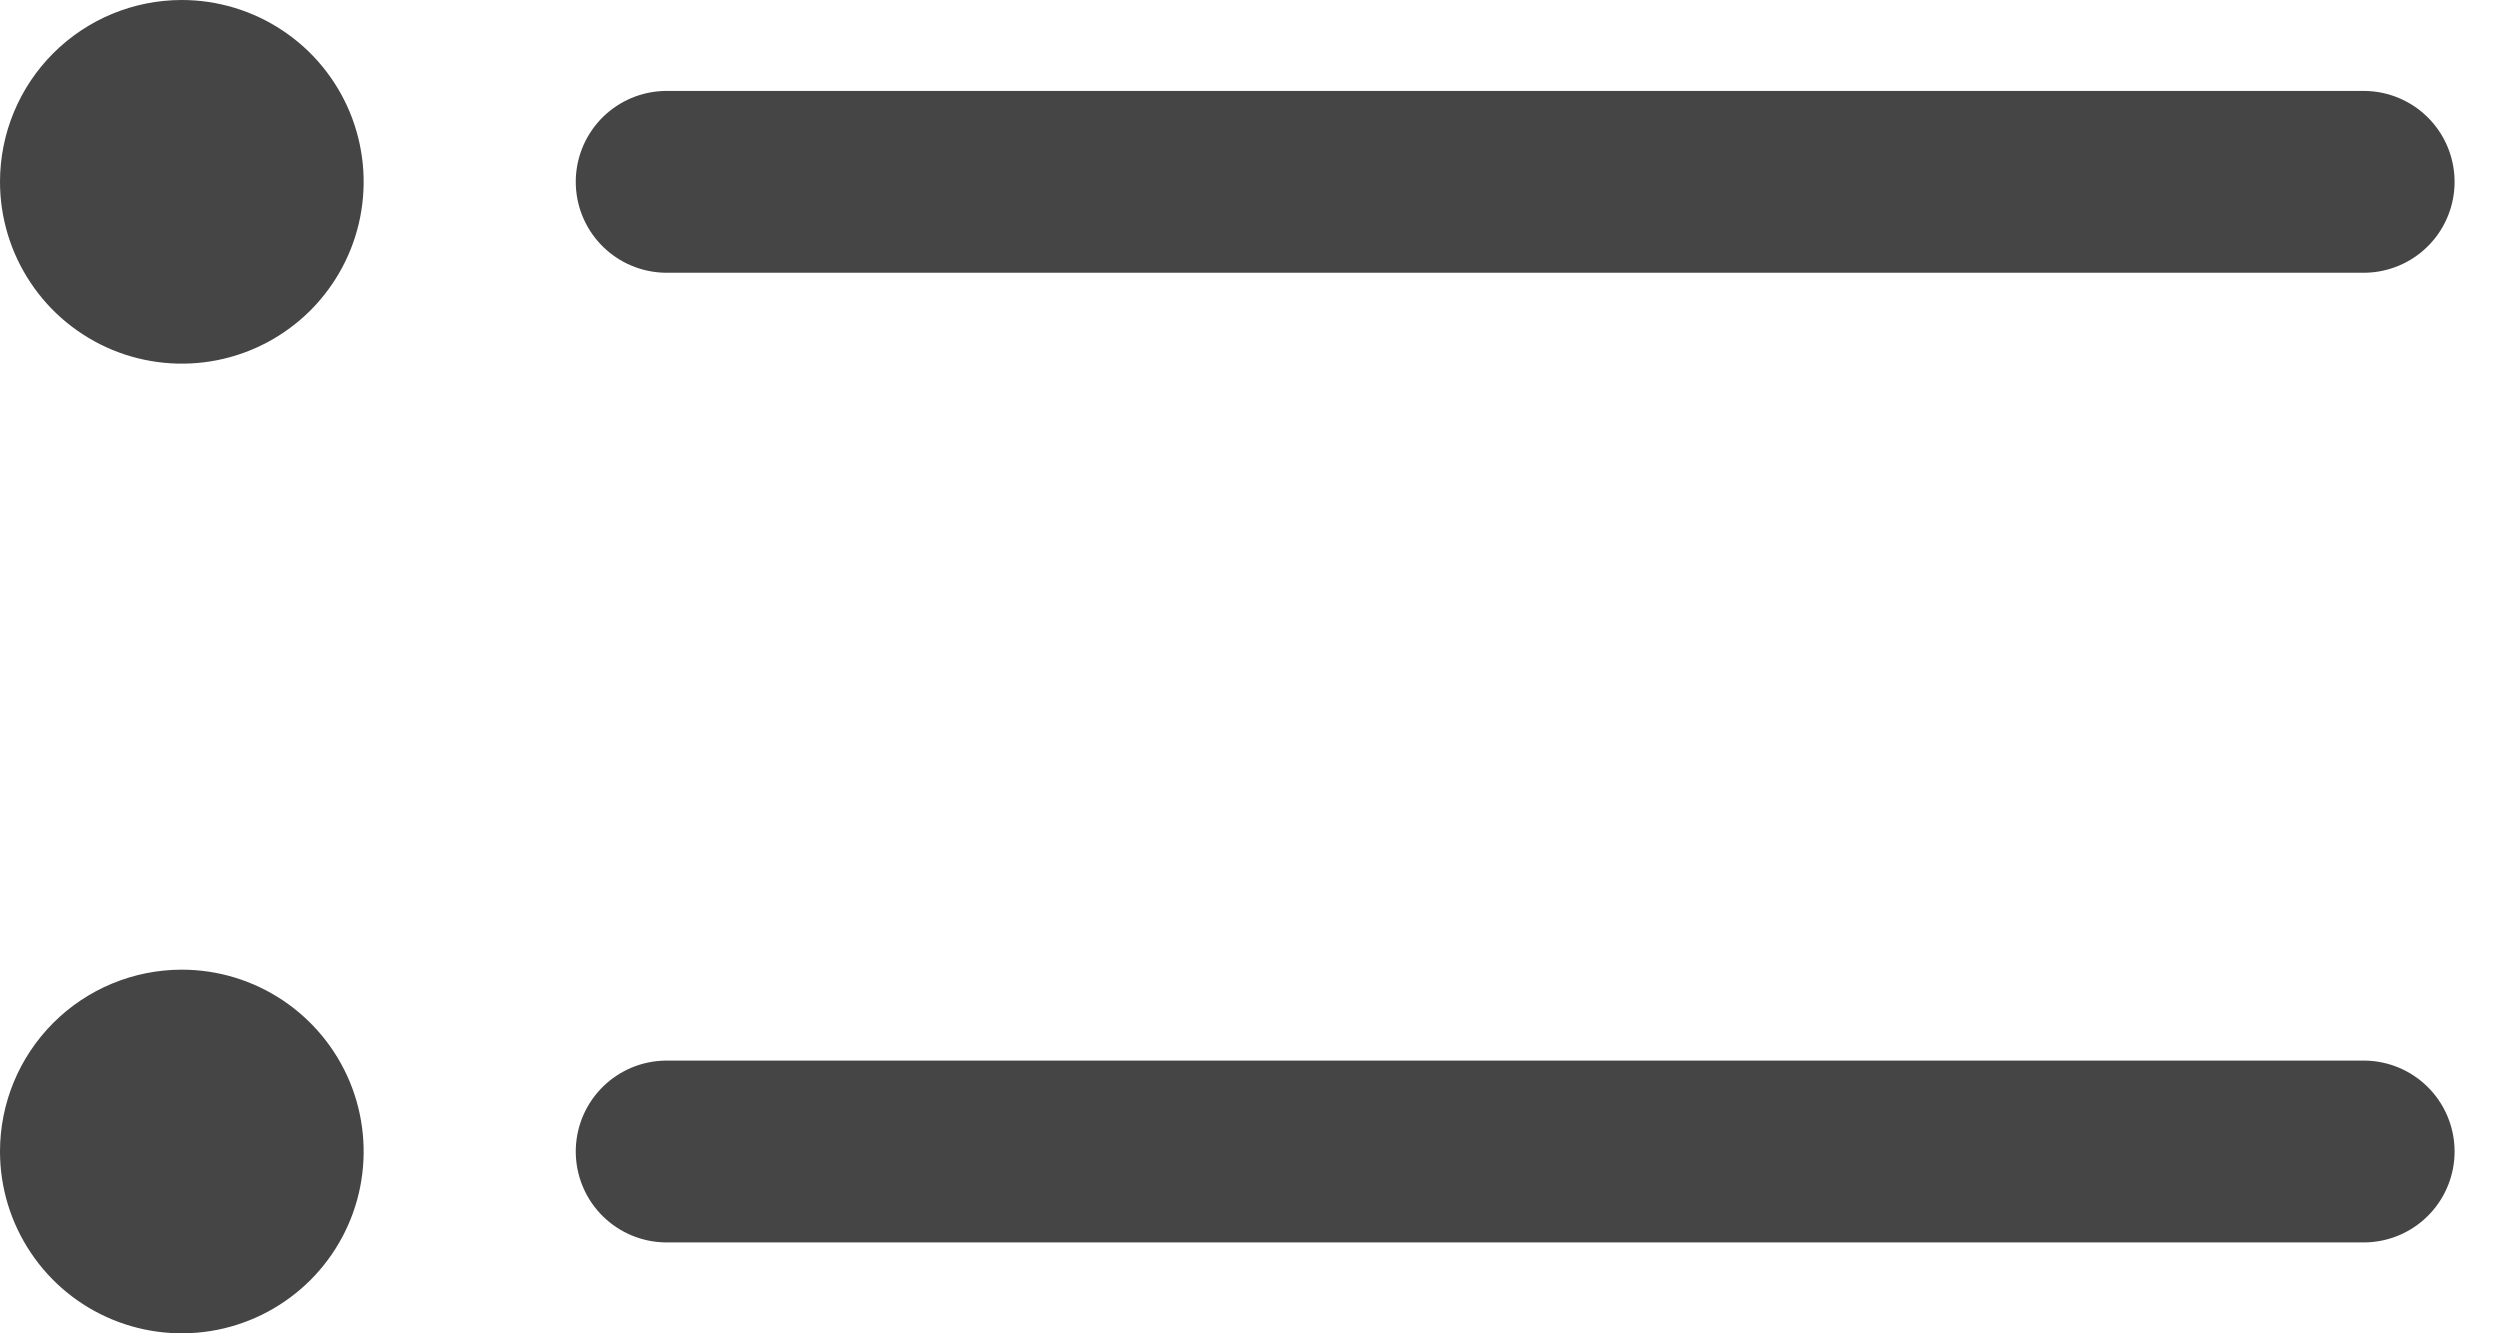
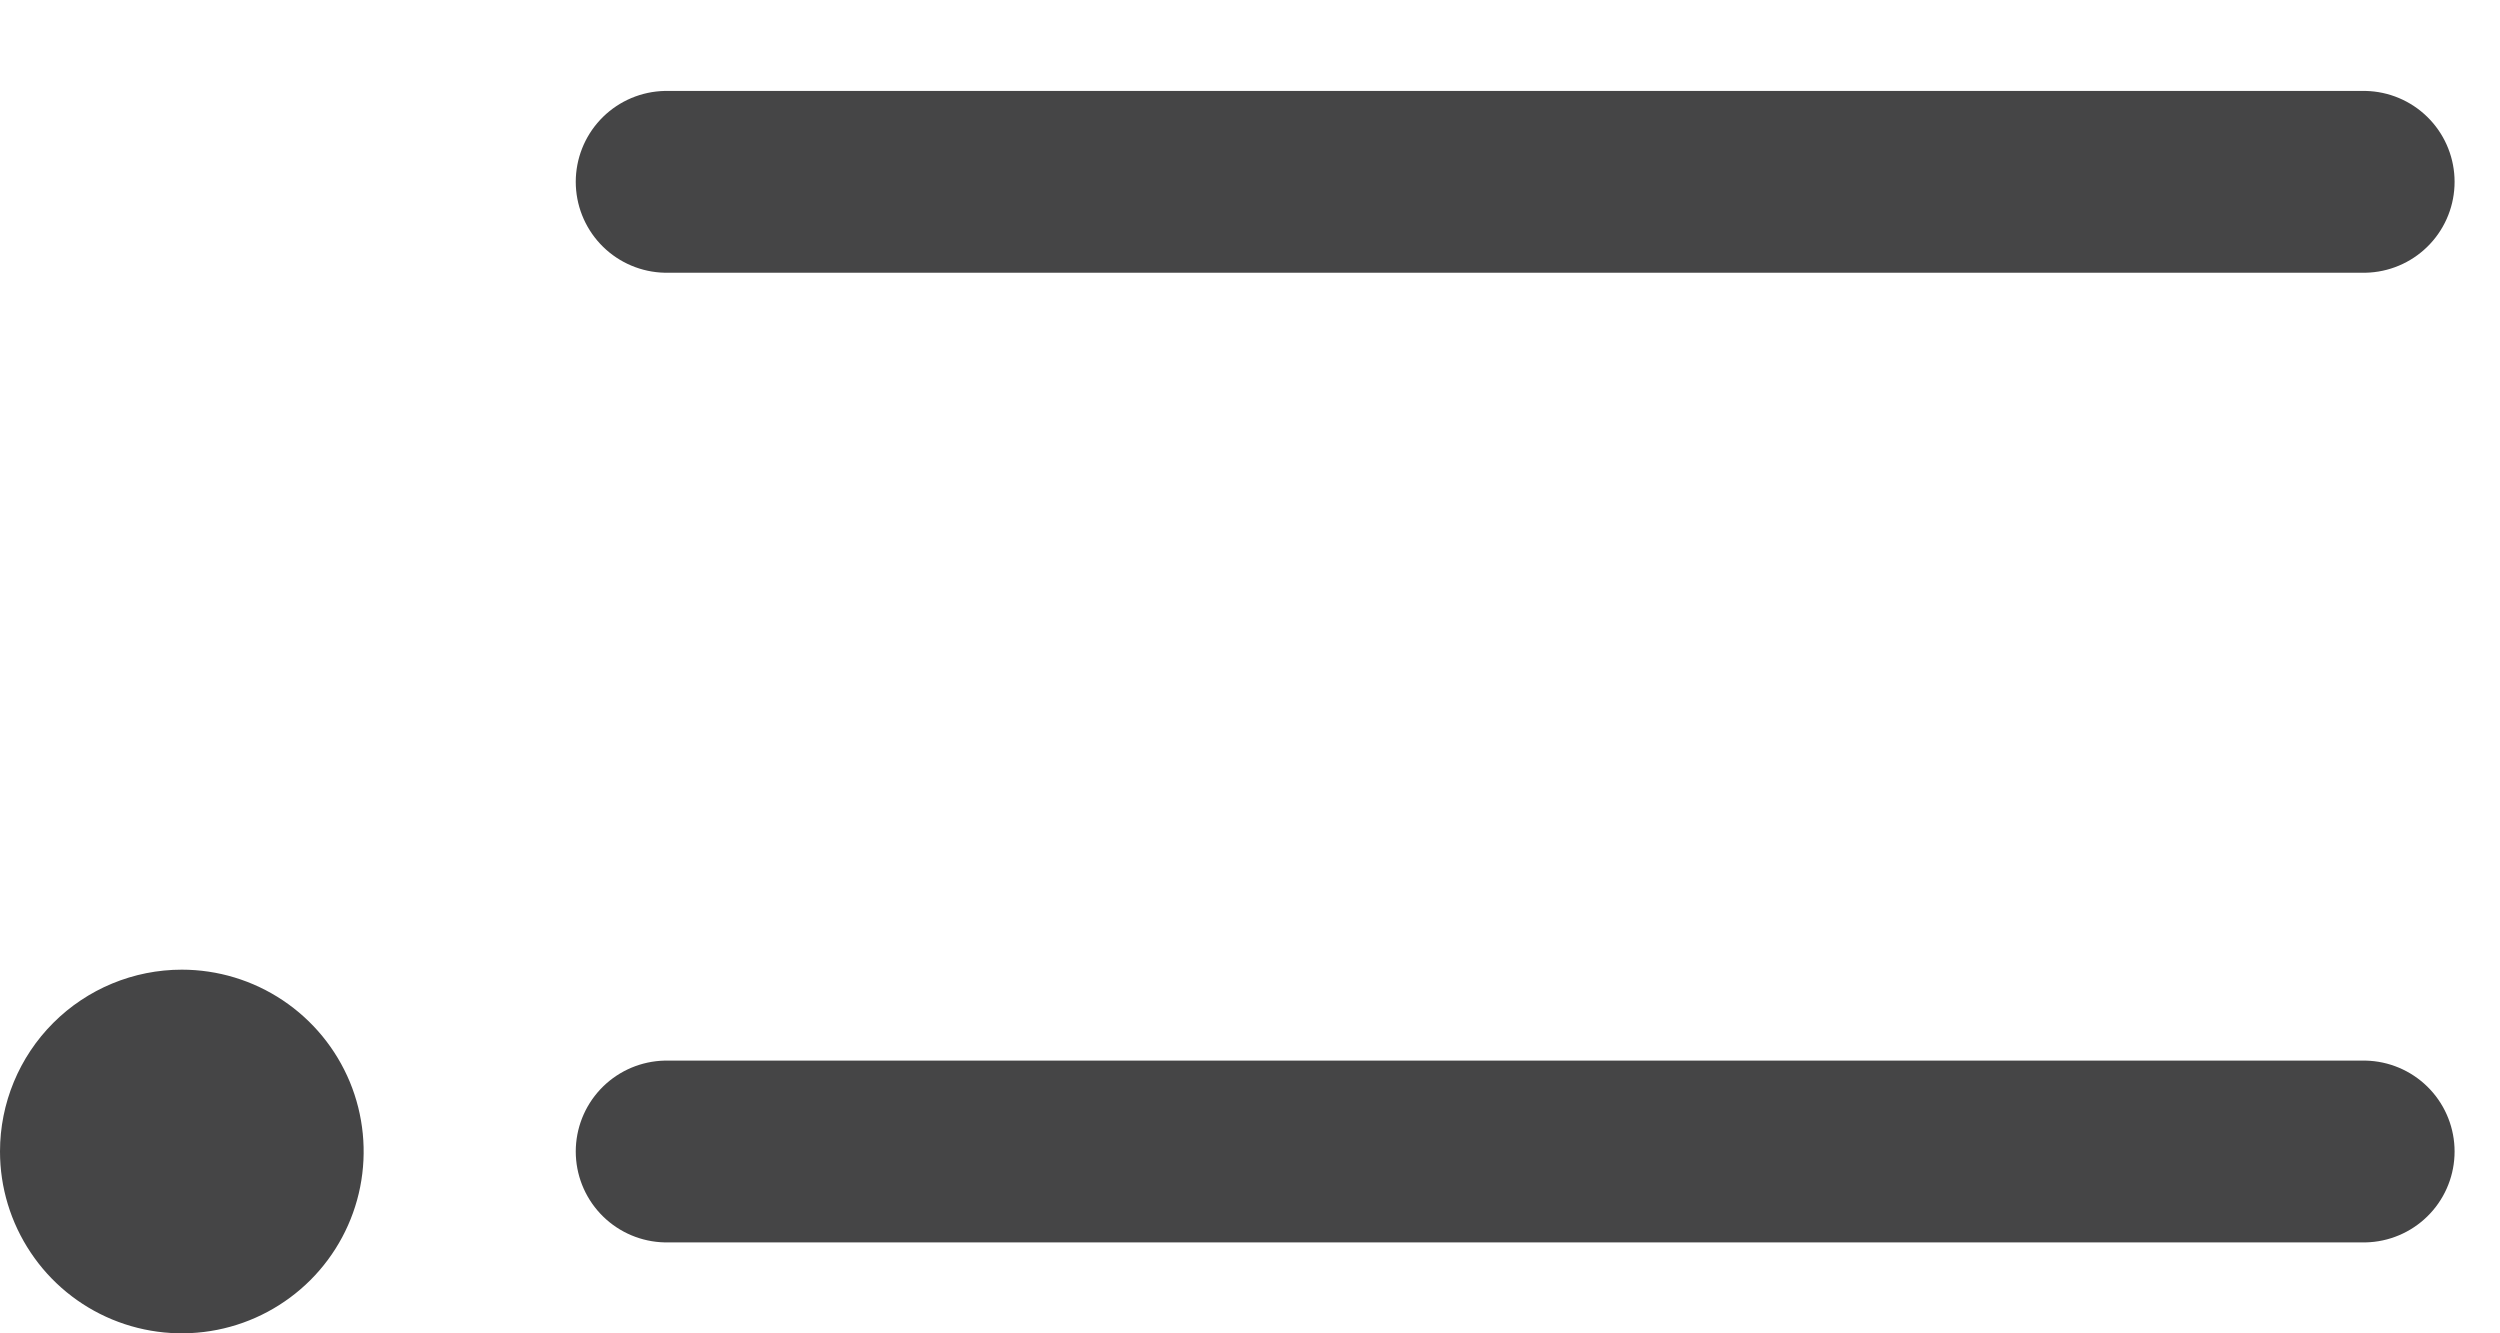
<svg xmlns="http://www.w3.org/2000/svg" width="30" height="16" viewBox="0 0 30 16" fill="none">
  <path d="M8 13.818H28.364M8 2.182H28.364" stroke="#454546" stroke-width="2.182" stroke-linecap="round" stroke-linejoin="round" />
-   <path d="M0 2.182C0 2.613 0.128 3.035 0.368 3.394C0.607 3.753 0.948 4.032 1.347 4.198C1.746 4.363 2.184 4.406 2.607 4.322C3.031 4.238 3.419 4.03 3.725 3.725C4.03 3.419 4.238 3.031 4.322 2.607C4.406 2.184 4.363 1.746 4.198 1.347C4.032 0.948 3.753 0.607 3.394 0.368C3.035 0.128 2.613 0 2.182 0C1.603 0 1.048 0.23 0.639 0.639C0.23 1.048 0 1.603 0 2.182Z" fill="#454546" />
  <path d="M0 13.818C0 14.25 0.128 14.671 0.368 15.03C0.607 15.389 0.948 15.669 1.347 15.834C1.746 15.999 2.184 16.042 2.607 15.958C3.031 15.874 3.419 15.666 3.725 15.361C4.03 15.056 4.238 14.667 4.322 14.244C4.406 13.82 4.363 13.382 4.198 12.983C4.032 12.584 3.753 12.244 3.394 12.004C3.035 11.764 2.613 11.636 2.182 11.636C1.603 11.636 1.048 11.866 0.639 12.275C0.23 12.684 0 13.239 0 13.818Z" fill="#454546" />
</svg>